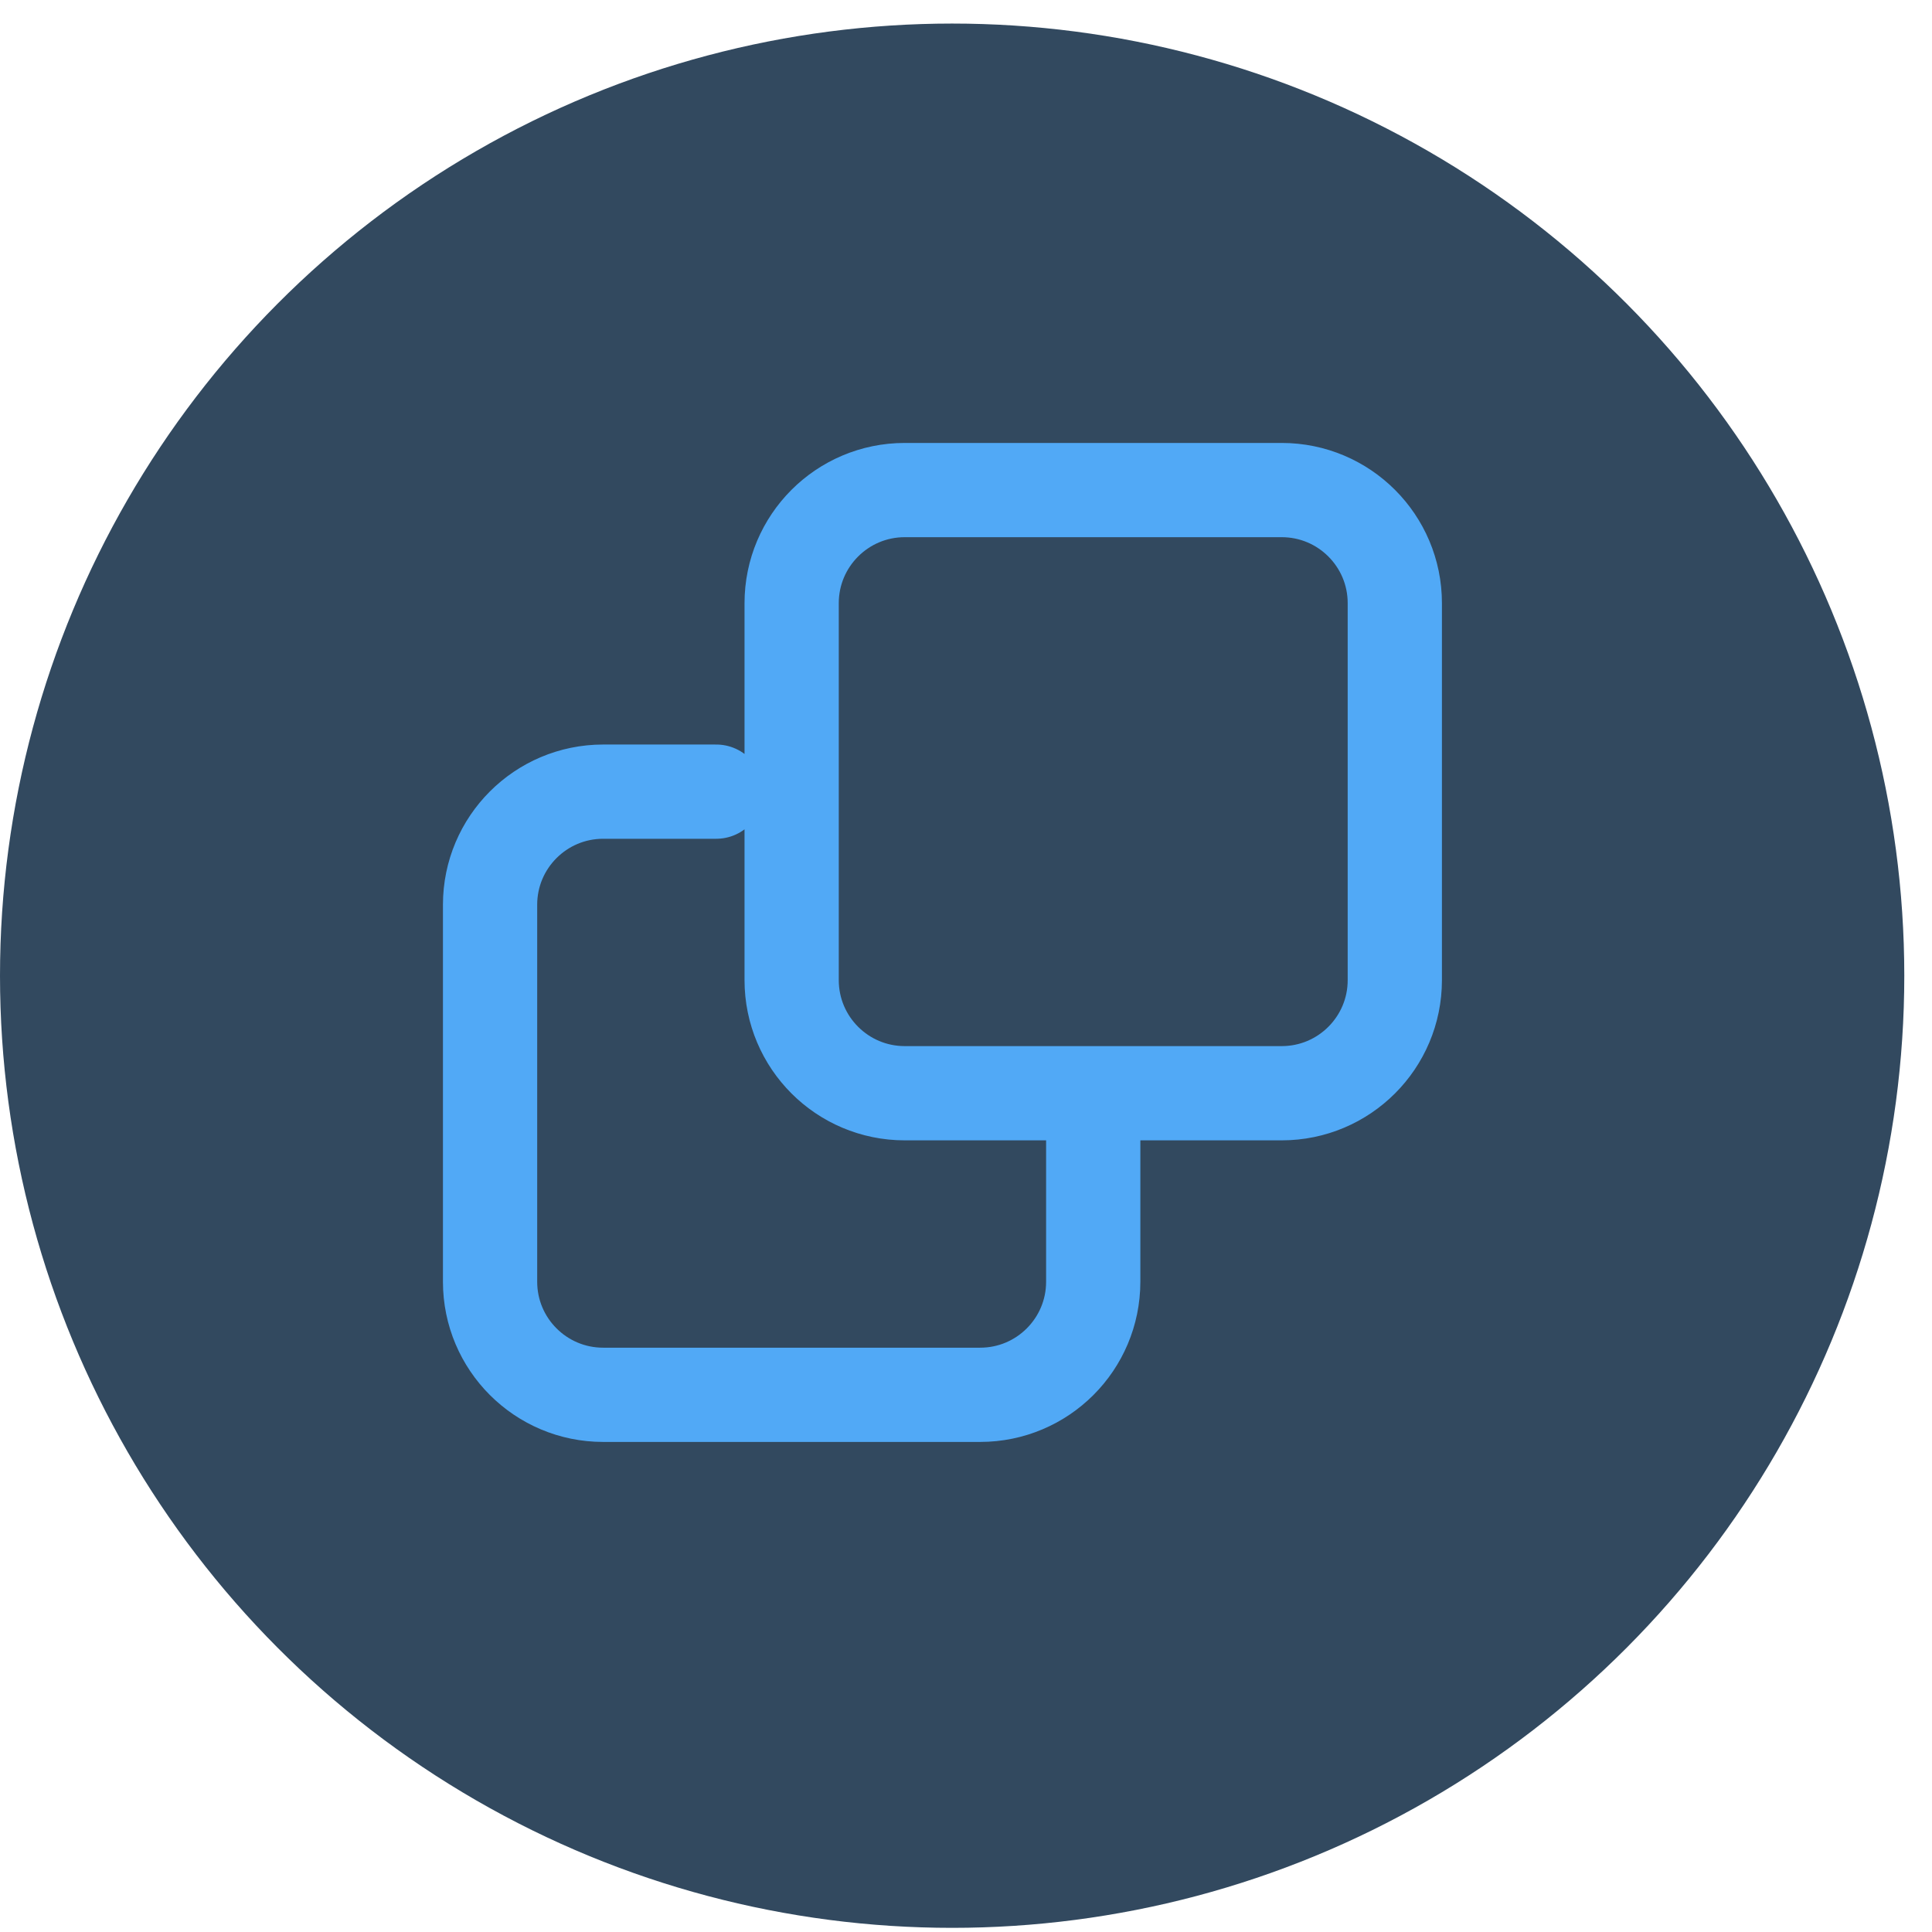
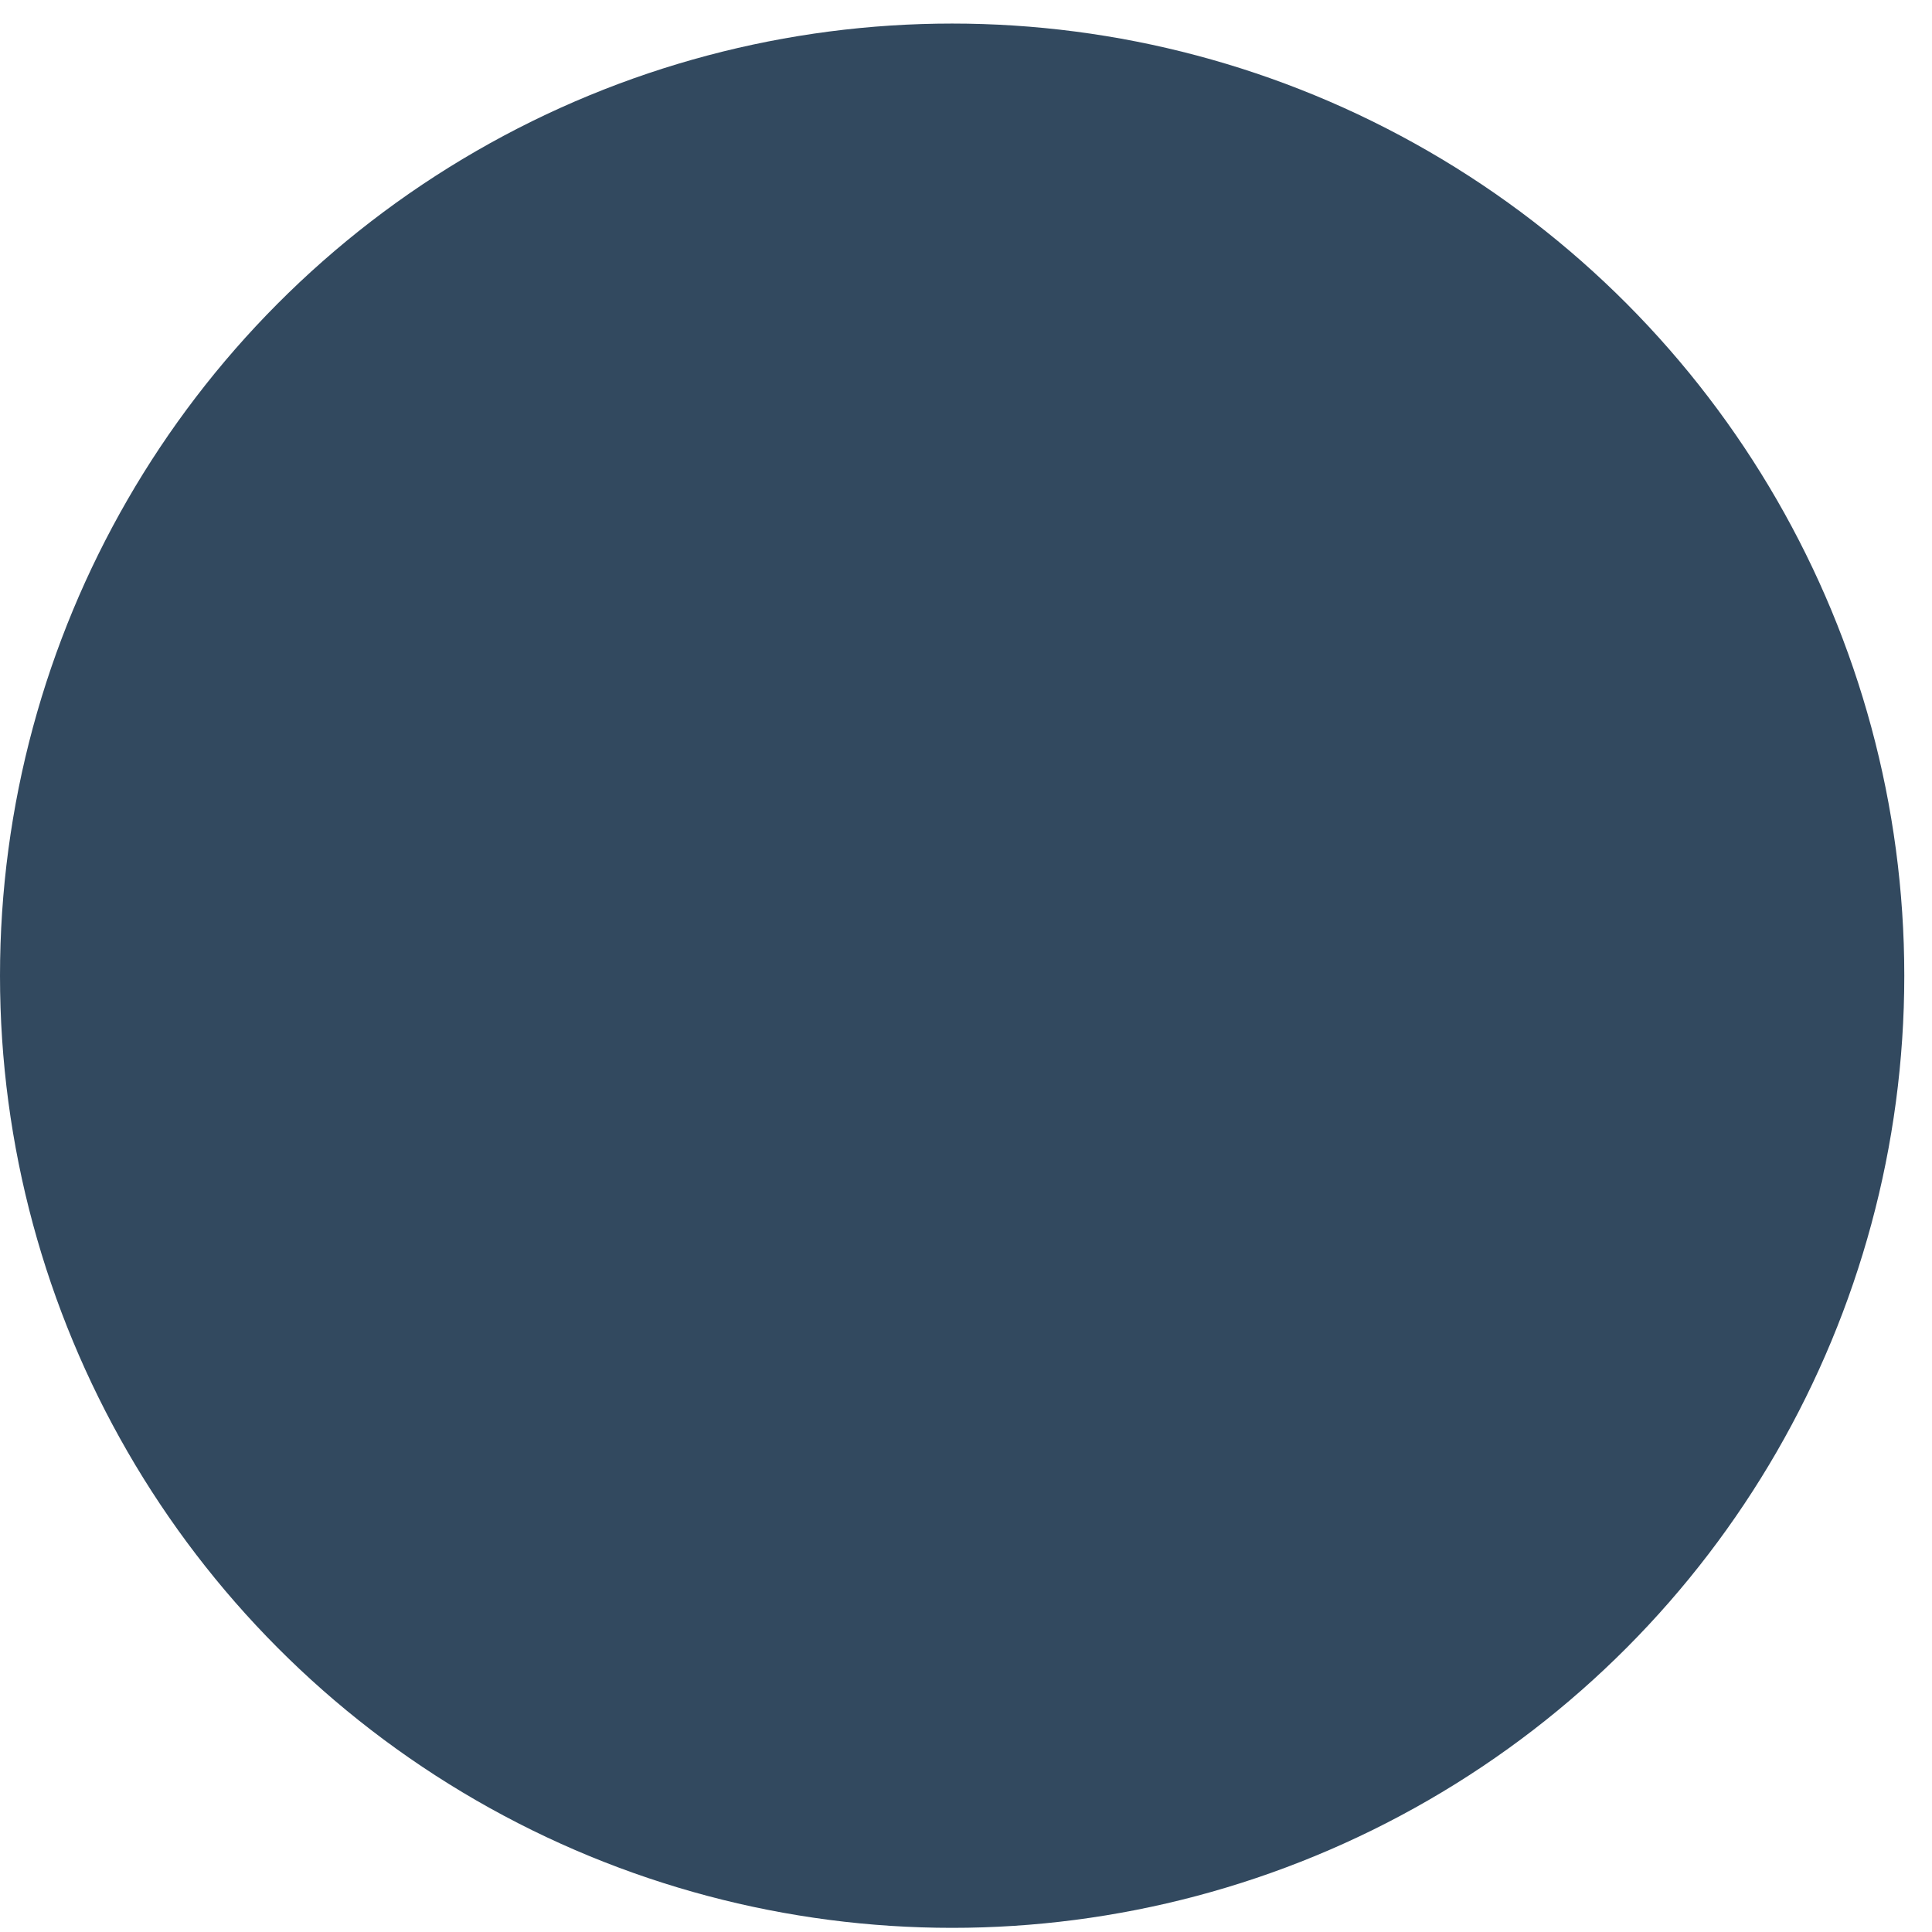
<svg xmlns="http://www.w3.org/2000/svg" fill="none" viewBox="0 0 41 41" height="41" width="41">
  <circle fill="#32495F" r="20.206" cy="20.706" cx="20.206" />
-   <path stroke-linejoin="round" stroke-linecap="round" stroke-width="2" stroke="#51A9F6" d="M15.2 16.8H12.8C11.475 16.8 10.4 17.875 10.4 19.2C10.4 20.526 10.4 25.875 10.4 27.2C10.4 28.526 11.475 29.6 12.8 29.6C12.8 29.6 19.475 29.6 20.8 29.6C22.126 29.6 23.2 28.526 23.2 27.2V24.2M27.2 10.4L19.2 10.4C17.875 10.4 16.8 11.475 16.8 12.8C16.8 14.126 16.8 19.474 16.8 20.8C16.8 22.125 17.875 23.2 19.2 23.2C19.2 23.2 25.875 23.2 27.2 23.2C28.526 23.2 29.6 22.125 29.6 20.8V12.8C29.6 11.475 28.526 10.4 27.2 10.4Z" />
</svg>